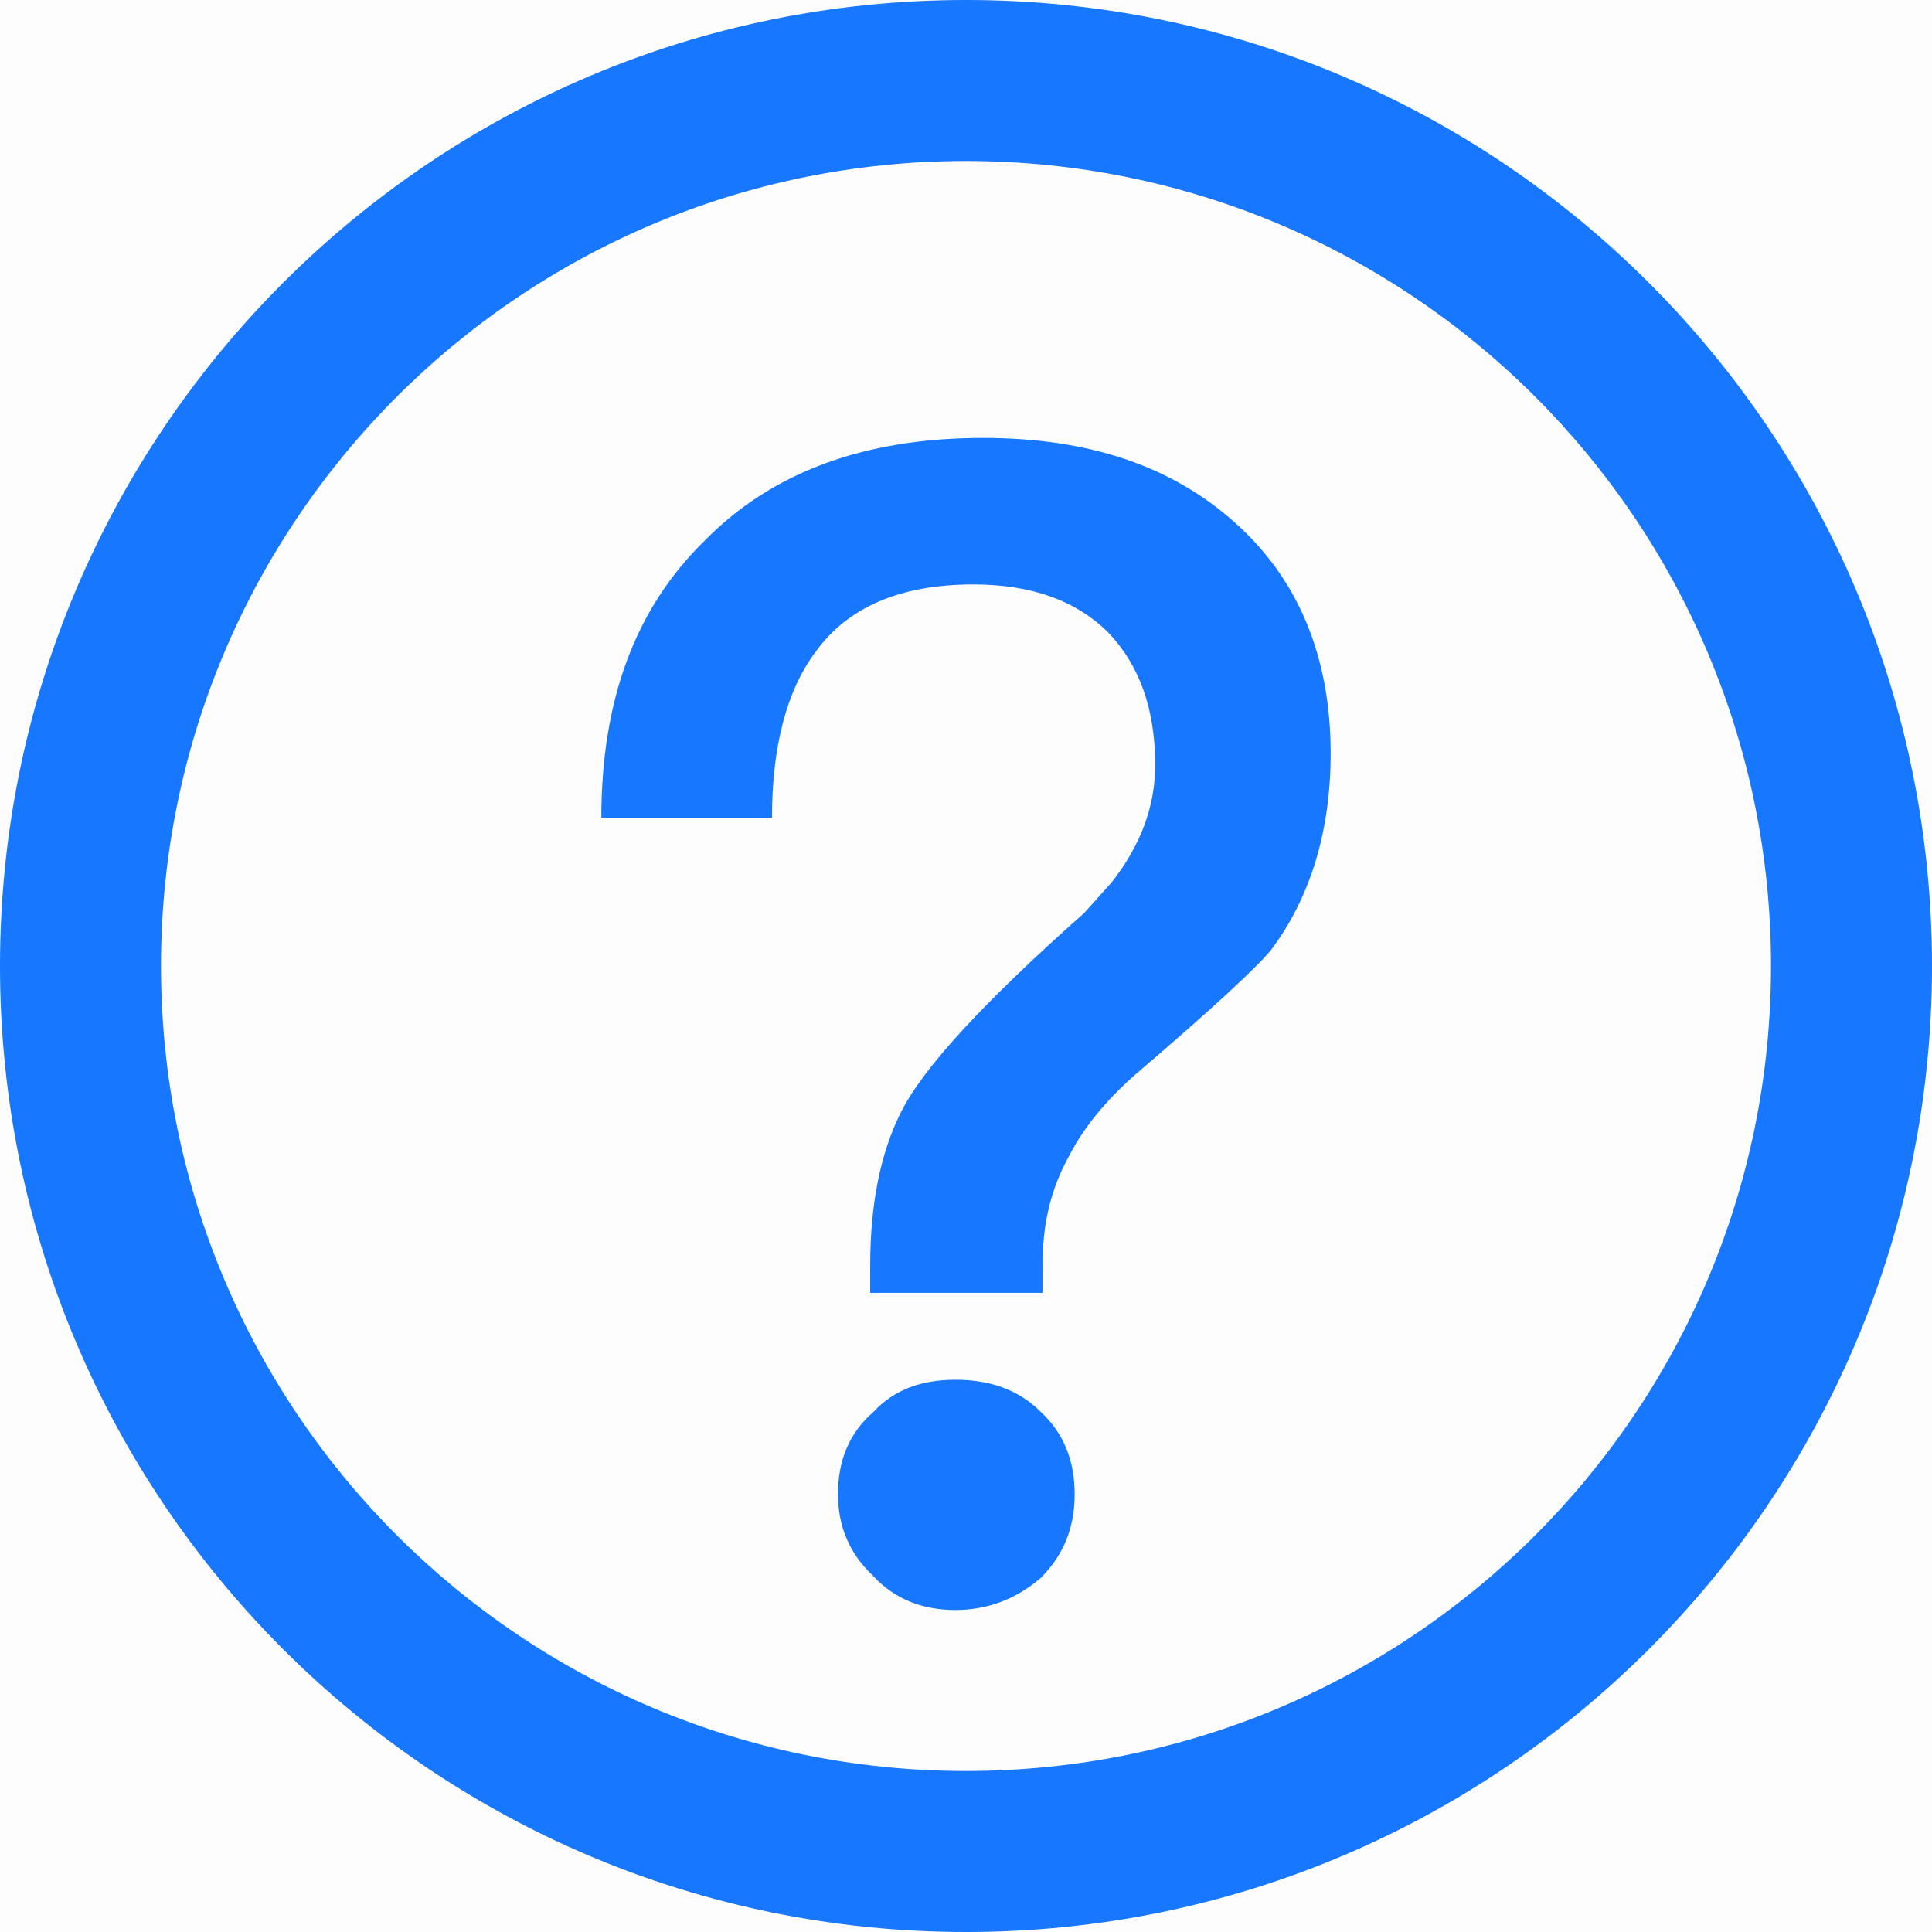
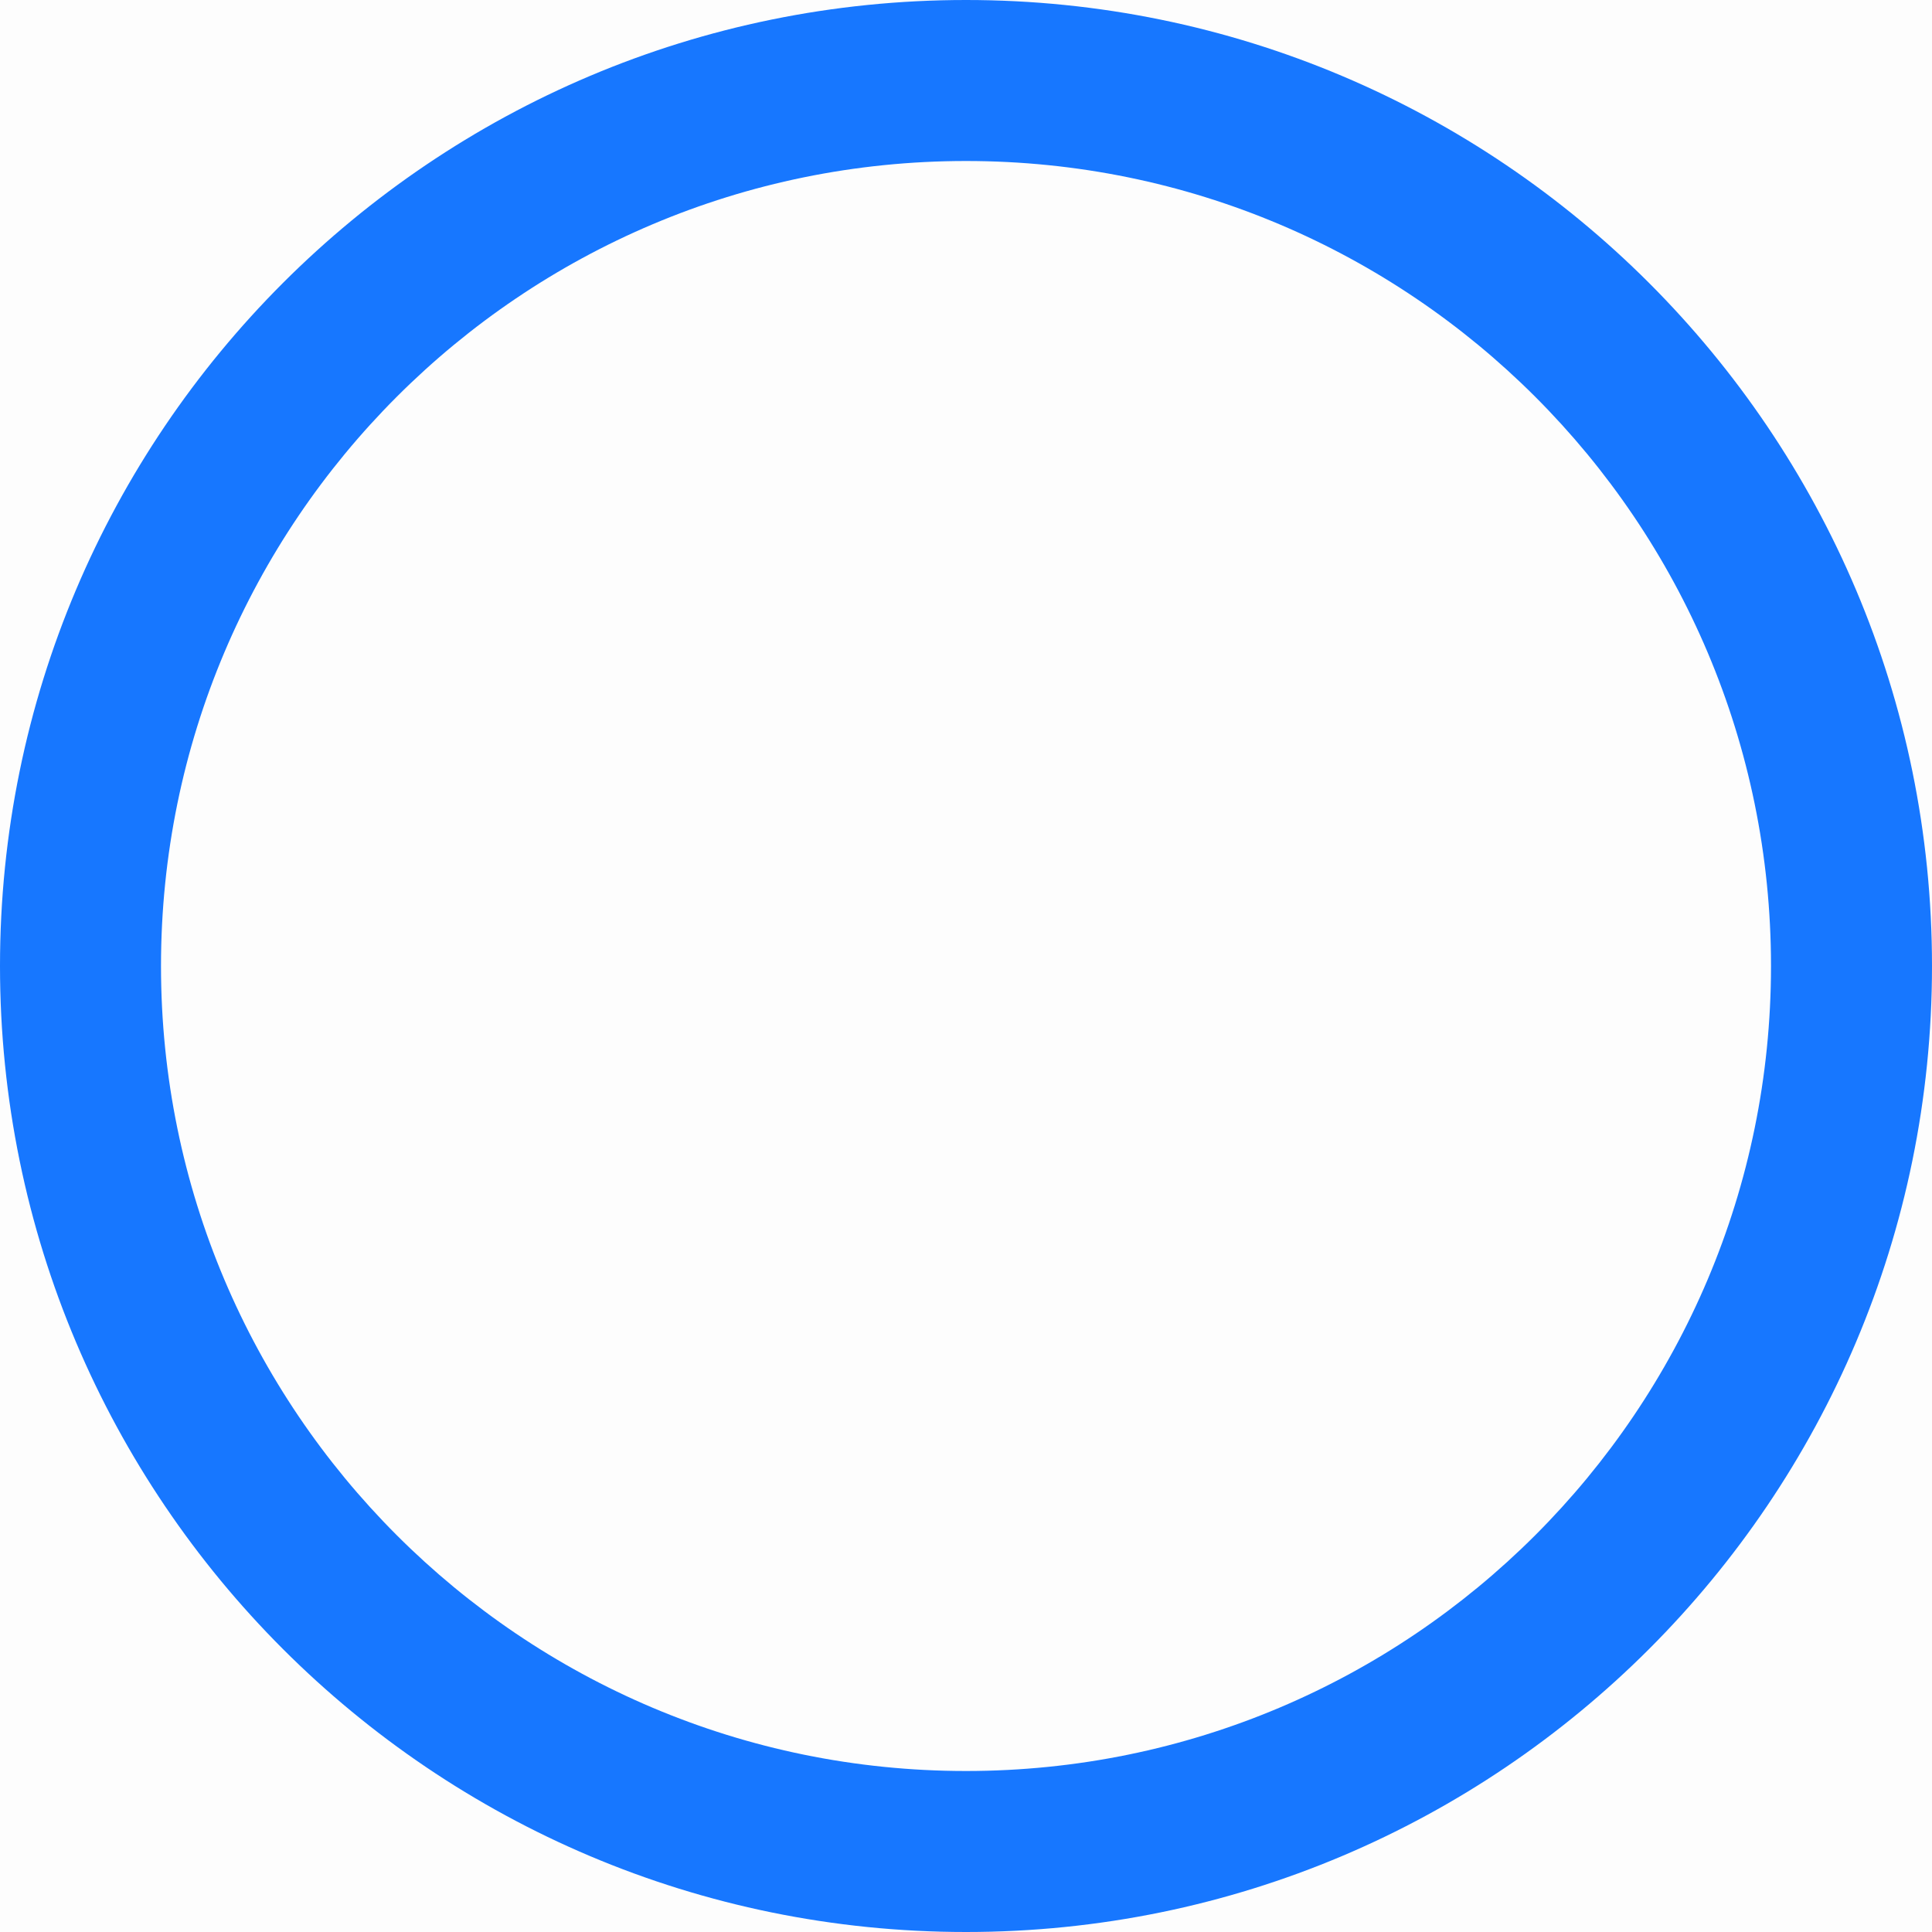
<svg xmlns="http://www.w3.org/2000/svg" width="24" height="24" viewBox="0 0 24 24" fill="none">
  <g id="FAQ_icon_blue">
    <rect id="ç©å½¢" opacity="0.01" width="24" height="24" fill="black" />
    <path id="å½¢ç¶" fill-rule="evenodd" clip-rule="evenodd" d="M0 12C0 18.627 5.373 24 12 24C18.627 24 24 18.627 24 12C24 5.373 18.627 0 12 0C5.373 0 0 5.373 0 12ZM22 12C22 17.523 17.523 22 12 22C6.477 22 2 17.523 2 12C2 6.477 6.477 2 12 2C17.523 2 22 6.477 22 12Z" fill="#1777FF" />
-     <path id="å½¢ç¶_2" fill-rule="evenodd" clip-rule="evenodd" d="M8.75 6.72C9.59 5.86 10.75 5.44 12.21 5.44C13.51 5.44 14.55 5.78 15.35 6.5C16.13 7.2 16.53 8.16 16.53 9.36C16.53 10.34 16.27 11.16 15.79 11.8C15.61 12.02 15.05 12.54 14.09 13.36C13.73 13.68 13.45 14.02 13.27 14.38C13.05 14.78 12.95 15.22 12.95 15.72V16.06H10.81V15.72C10.81 14.98 10.93 14.34 11.19 13.82C11.47 13.26 12.23 12.44 13.47 11.34L13.81 10.96C14.17 10.5 14.35 10.02 14.35 9.5C14.35 8.8 14.15 8.26 13.77 7.86C13.37 7.46 12.81 7.26 12.09 7.26C11.19 7.26 10.53 7.54 10.13 8.1C9.77 8.58 9.59 9.28 9.59 10.16H7.47C7.47 8.7 7.89 7.56 8.75 6.72ZM10.85 17.54C11.11 17.26 11.45 17.14 11.87 17.14C12.29 17.14 12.65 17.26 12.93 17.54C13.21 17.8 13.35 18.14 13.35 18.56C13.35 18.98 13.21 19.32 12.93 19.6C12.63 19.86 12.27 20 11.87 20C11.45 20 11.11 19.86 10.85 19.58C10.55 19.3 10.41 18.96 10.41 18.56C10.41 18.14 10.55 17.8 10.85 17.54Z" fill="#1777FF" />
  </g>
</svg>